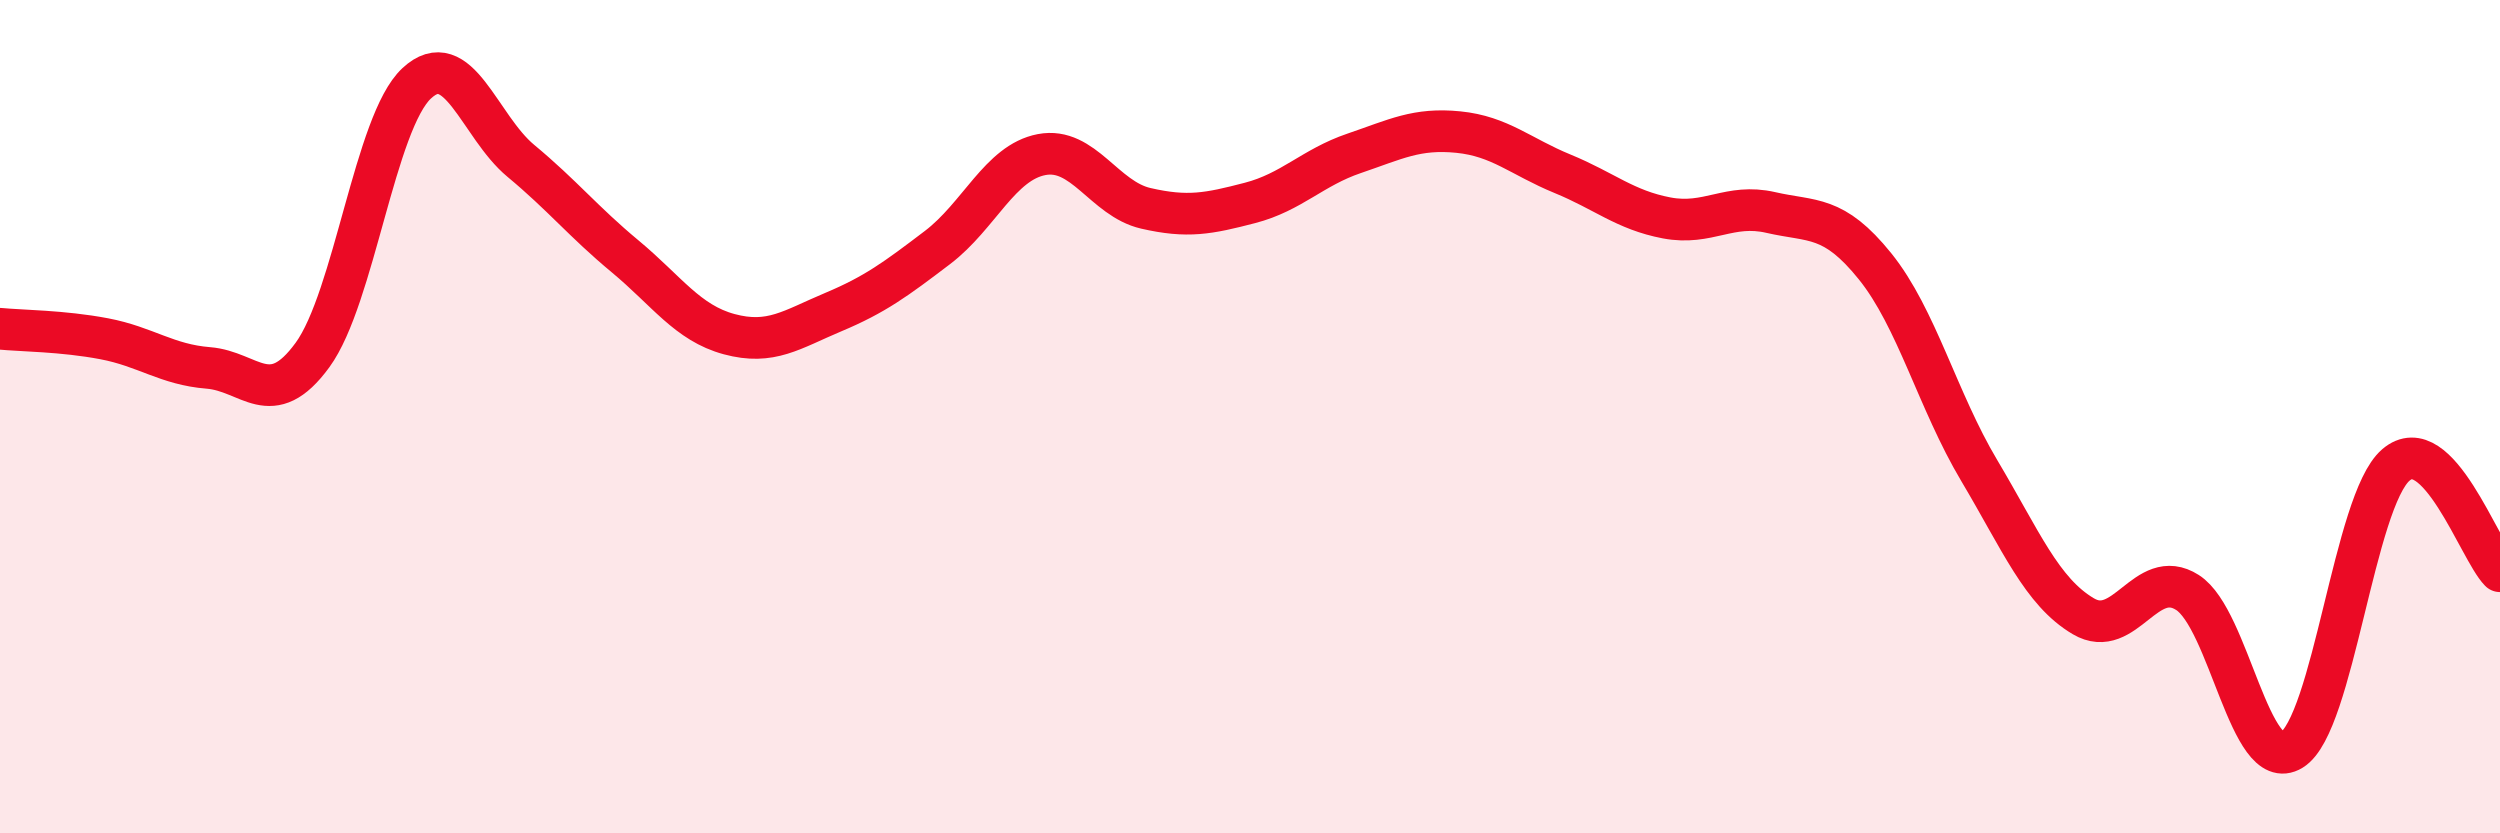
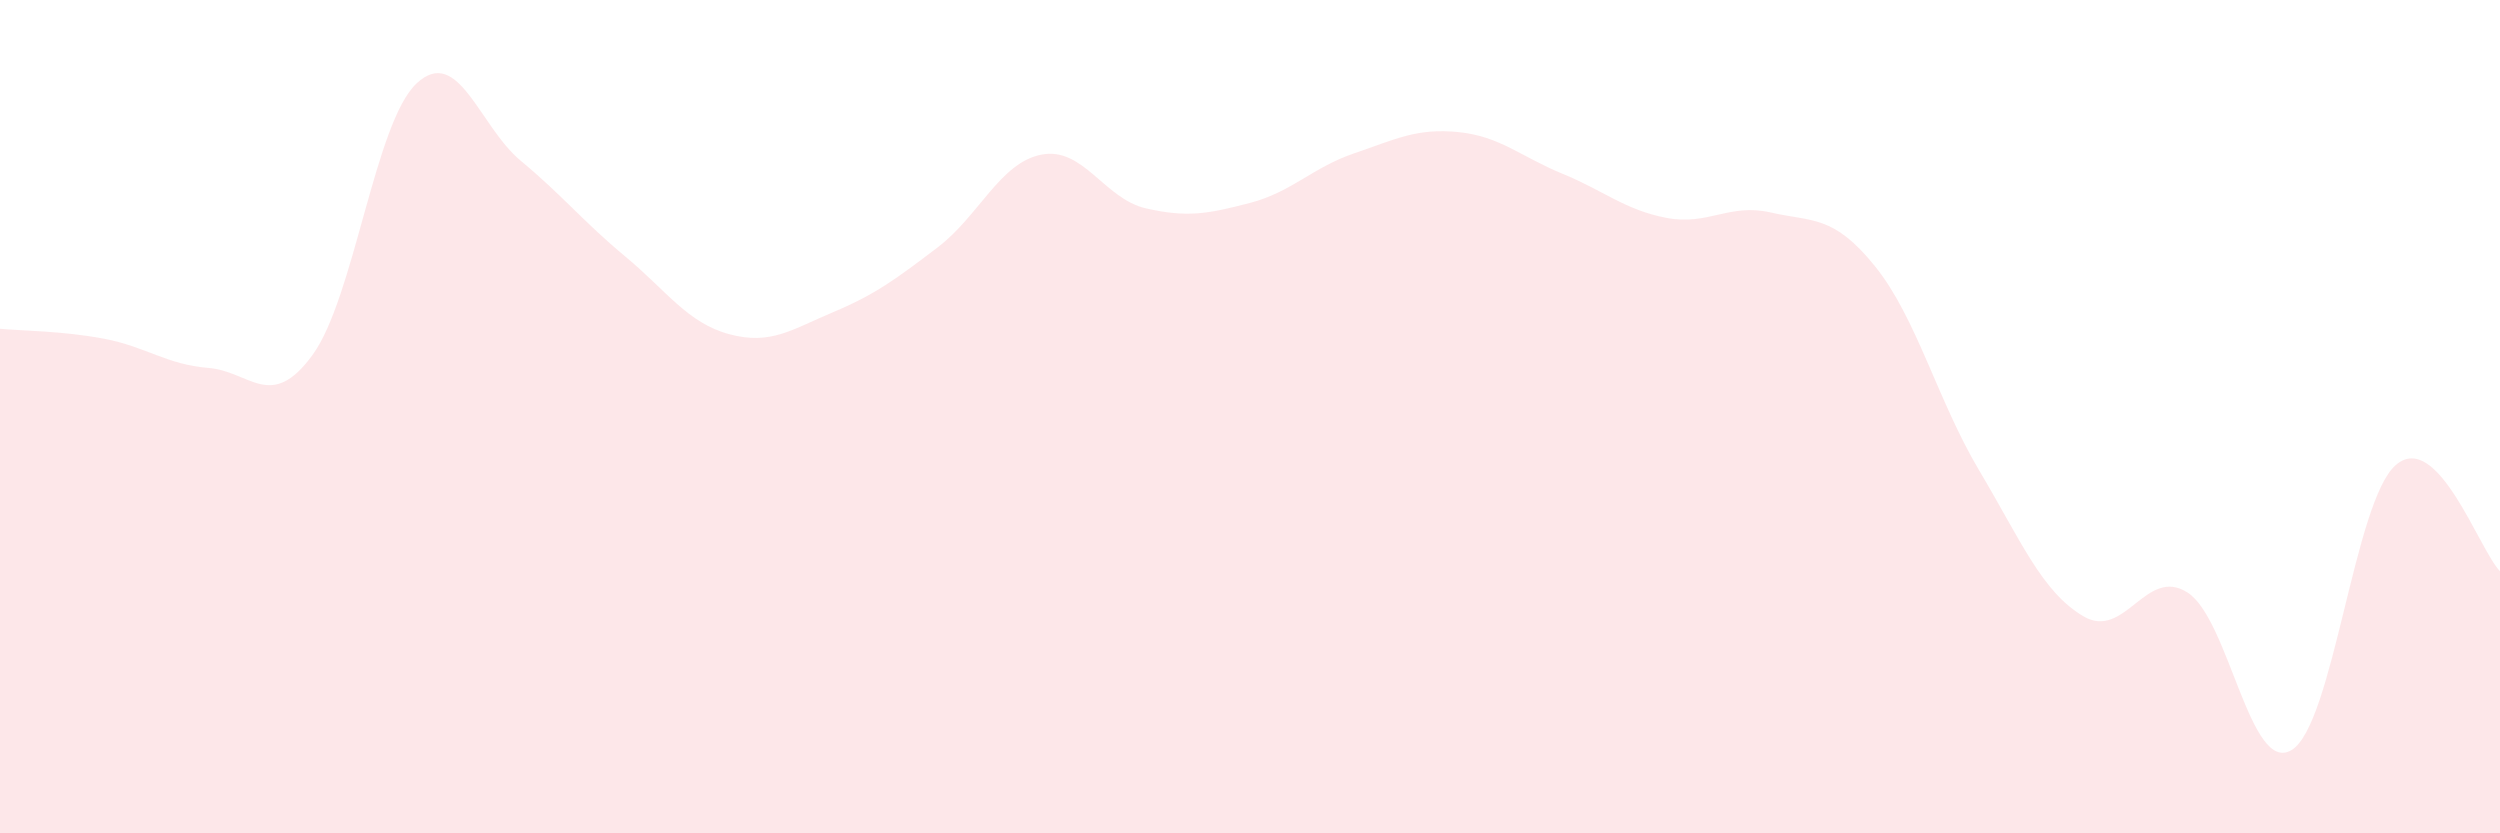
<svg xmlns="http://www.w3.org/2000/svg" width="60" height="20" viewBox="0 0 60 20">
  <path d="M 0,7.89 C 0.5,7.94 1.5,7.94 2.5,8.13 C 3.5,8.32 4,8.75 5,8.83 C 6,8.91 6.5,9.89 7.5,8.52 C 8.5,7.15 9,2.93 10,2 C 11,1.07 11.5,3.03 12.5,3.86 C 13.5,4.69 14,5.32 15,6.15 C 16,6.98 16.5,7.75 17.5,8.02 C 18.5,8.29 19,7.91 20,7.49 C 21,7.07 21.5,6.7 22.5,5.94 C 23.5,5.18 24,3.9 25,3.71 C 26,3.52 26.5,4.77 27.5,5 C 28.5,5.23 29,5.13 30,4.87 C 31,4.61 31.5,4.02 32.5,3.68 C 33.5,3.34 34,3.07 35,3.17 C 36,3.27 36.5,3.76 37.5,4.17 C 38.5,4.58 39,5.04 40,5.23 C 41,5.42 41.5,4.87 42.5,5.1 C 43.5,5.33 44,5.15 45,6.39 C 46,7.63 46.5,9.61 47.5,11.29 C 48.5,12.97 49,14.2 50,14.79 C 51,15.38 51.5,13.58 52.5,14.22 C 53.5,14.86 54,18.61 55,18 C 56,17.39 56.5,12.02 57.5,11.16 C 58.5,10.3 59.5,13.2 60,13.71L60 20L0 20Z" fill="#EB0A25" opacity="0.1" stroke-linecap="round" stroke-linejoin="round" />
-   <path d="M 0,7.89 C 0.5,7.94 1.5,7.94 2.5,8.13 C 3.5,8.32 4,8.75 5,8.83 C 6,8.91 6.5,9.89 7.5,8.52 C 8.5,7.15 9,2.93 10,2 C 11,1.07 11.5,3.03 12.5,3.86 C 13.5,4.69 14,5.32 15,6.15 C 16,6.98 16.5,7.75 17.5,8.02 C 18.5,8.29 19,7.91 20,7.49 C 21,7.07 21.5,6.7 22.5,5.94 C 23.5,5.18 24,3.9 25,3.71 C 26,3.52 26.5,4.77 27.5,5 C 28.5,5.23 29,5.13 30,4.87 C 31,4.61 31.5,4.02 32.5,3.68 C 33.5,3.34 34,3.07 35,3.17 C 36,3.27 36.5,3.76 37.5,4.17 C 38.5,4.58 39,5.04 40,5.23 C 41,5.42 41.5,4.87 42.5,5.1 C 43.5,5.33 44,5.15 45,6.39 C 46,7.63 46.5,9.61 47.5,11.29 C 48.5,12.97 49,14.2 50,14.79 C 51,15.38 51.5,13.58 52.5,14.22 C 53.5,14.86 54,18.61 55,18 C 56,17.39 56.5,12.02 57.5,11.16 C 58.5,10.3 59.5,13.2 60,13.71" stroke="#EB0A25" stroke-width="1" fill="none" stroke-linecap="round" stroke-linejoin="round" />
</svg>